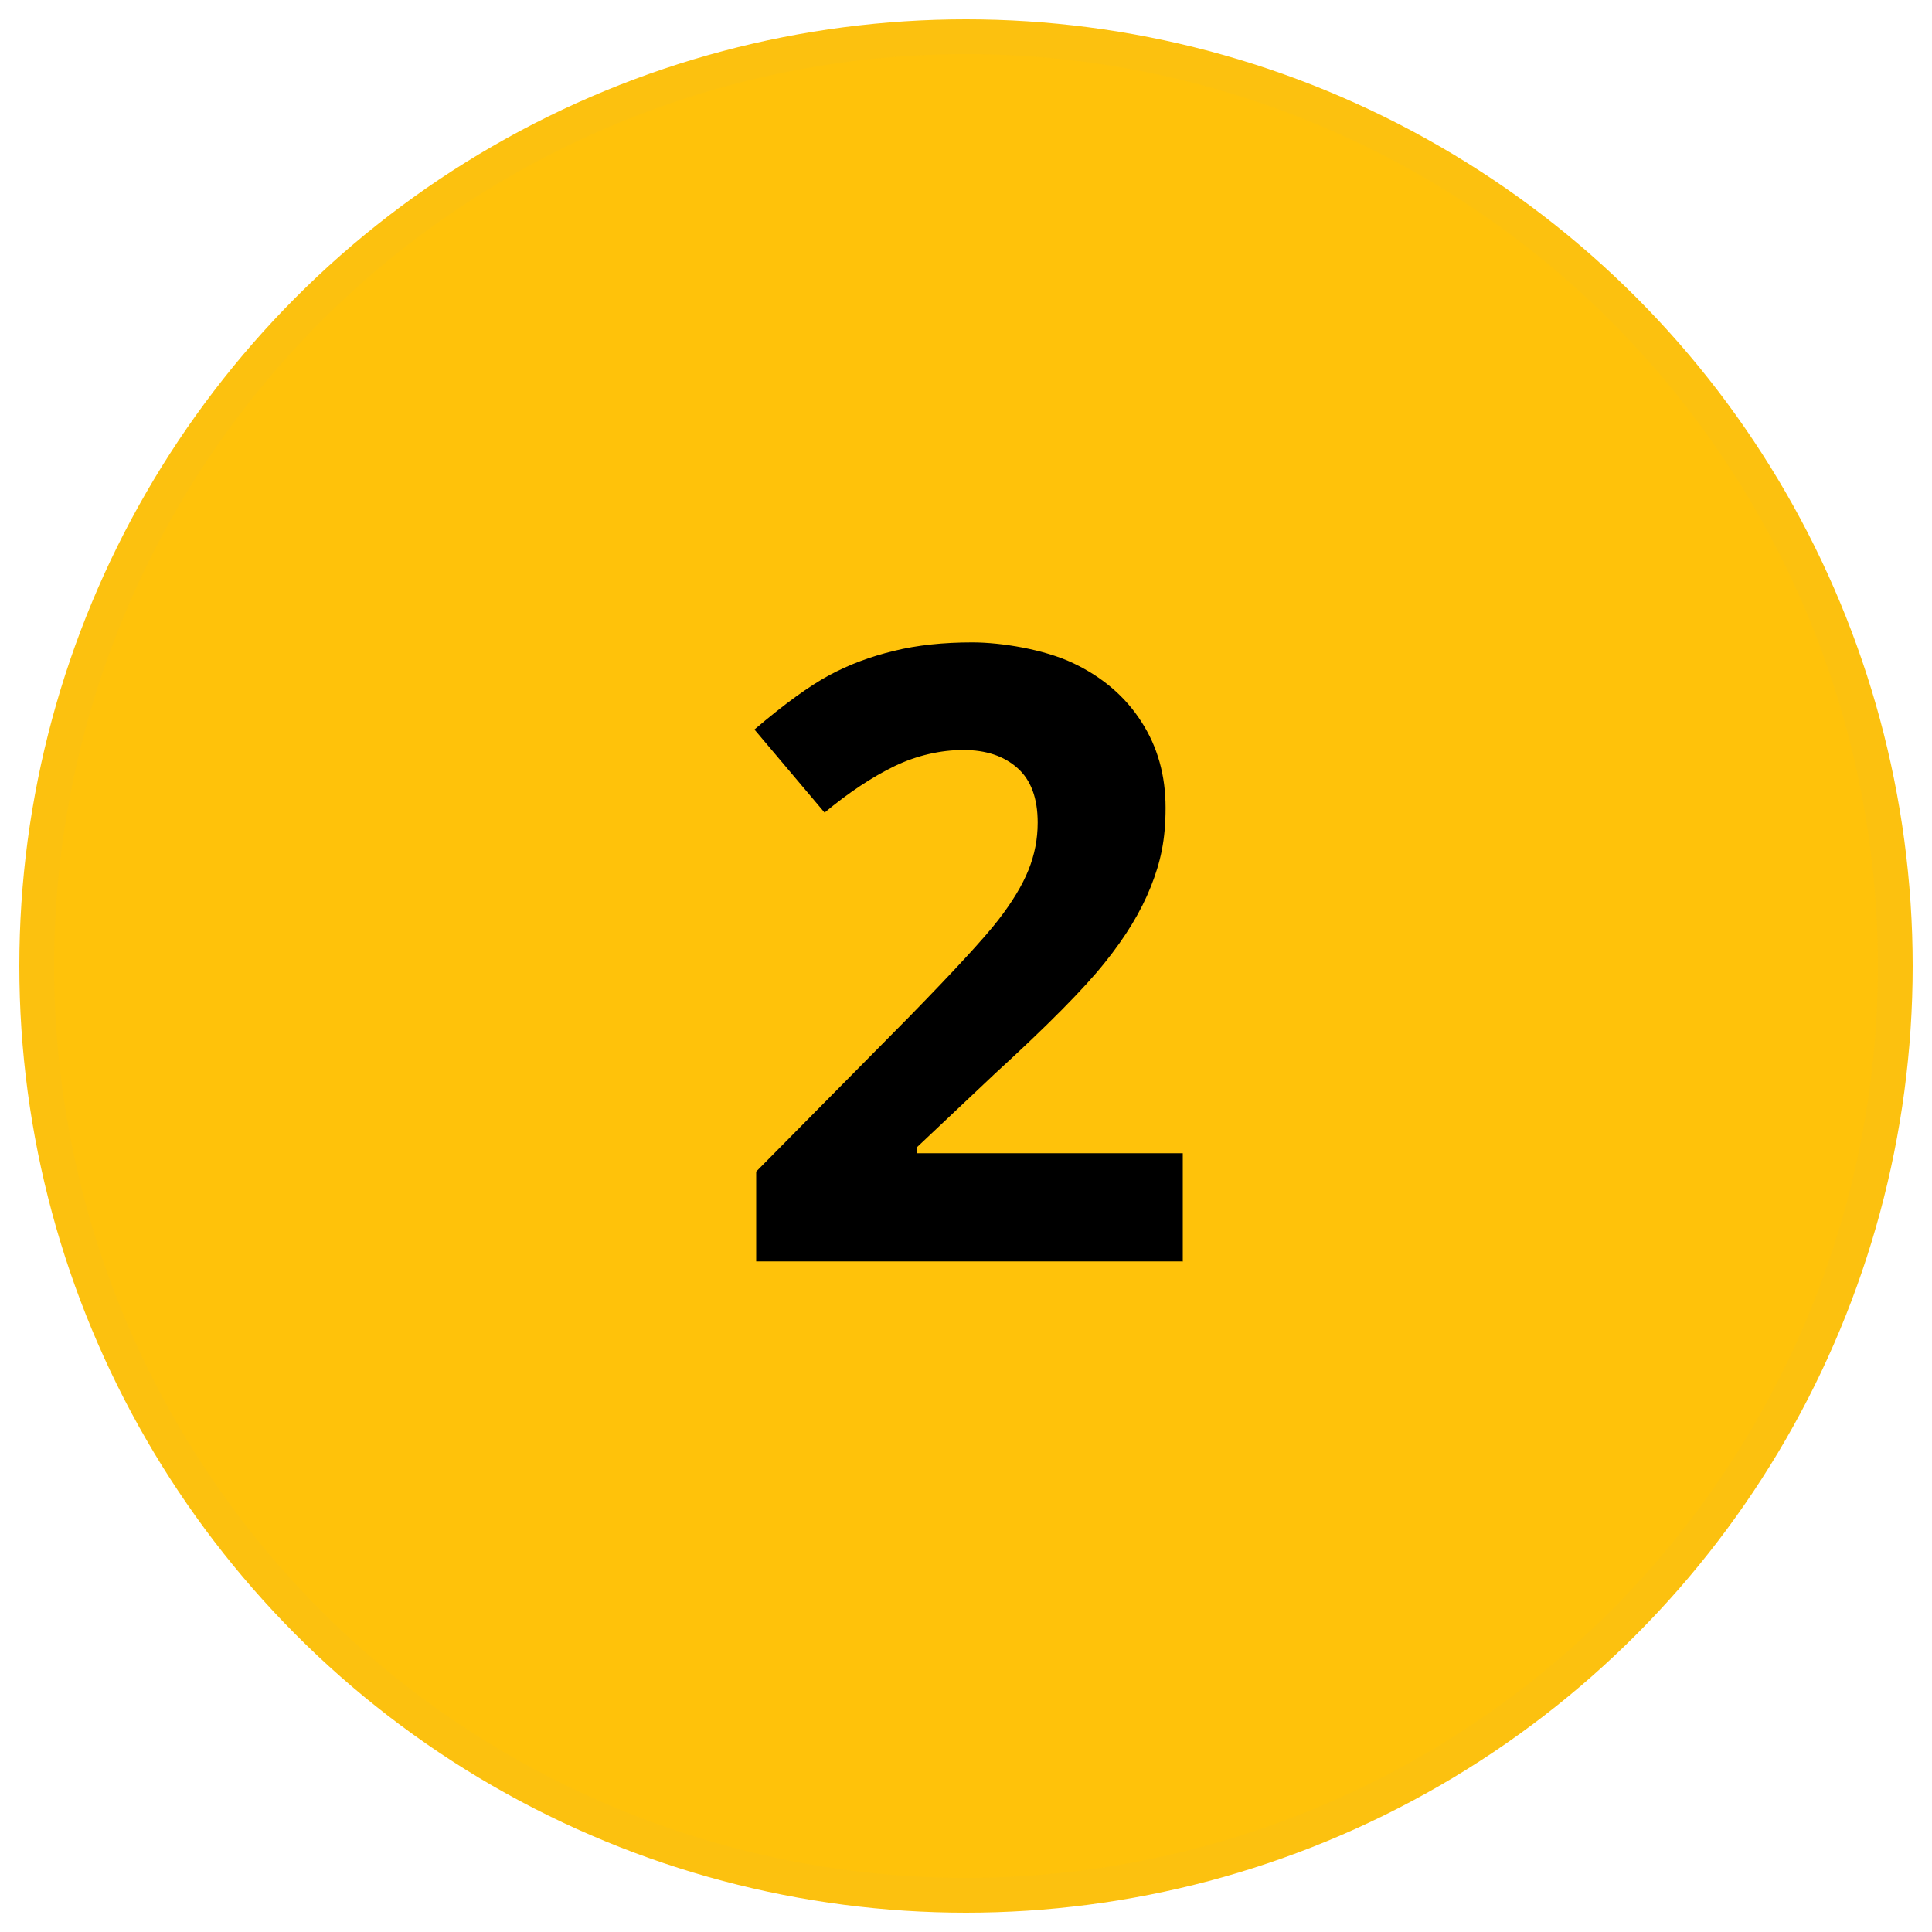
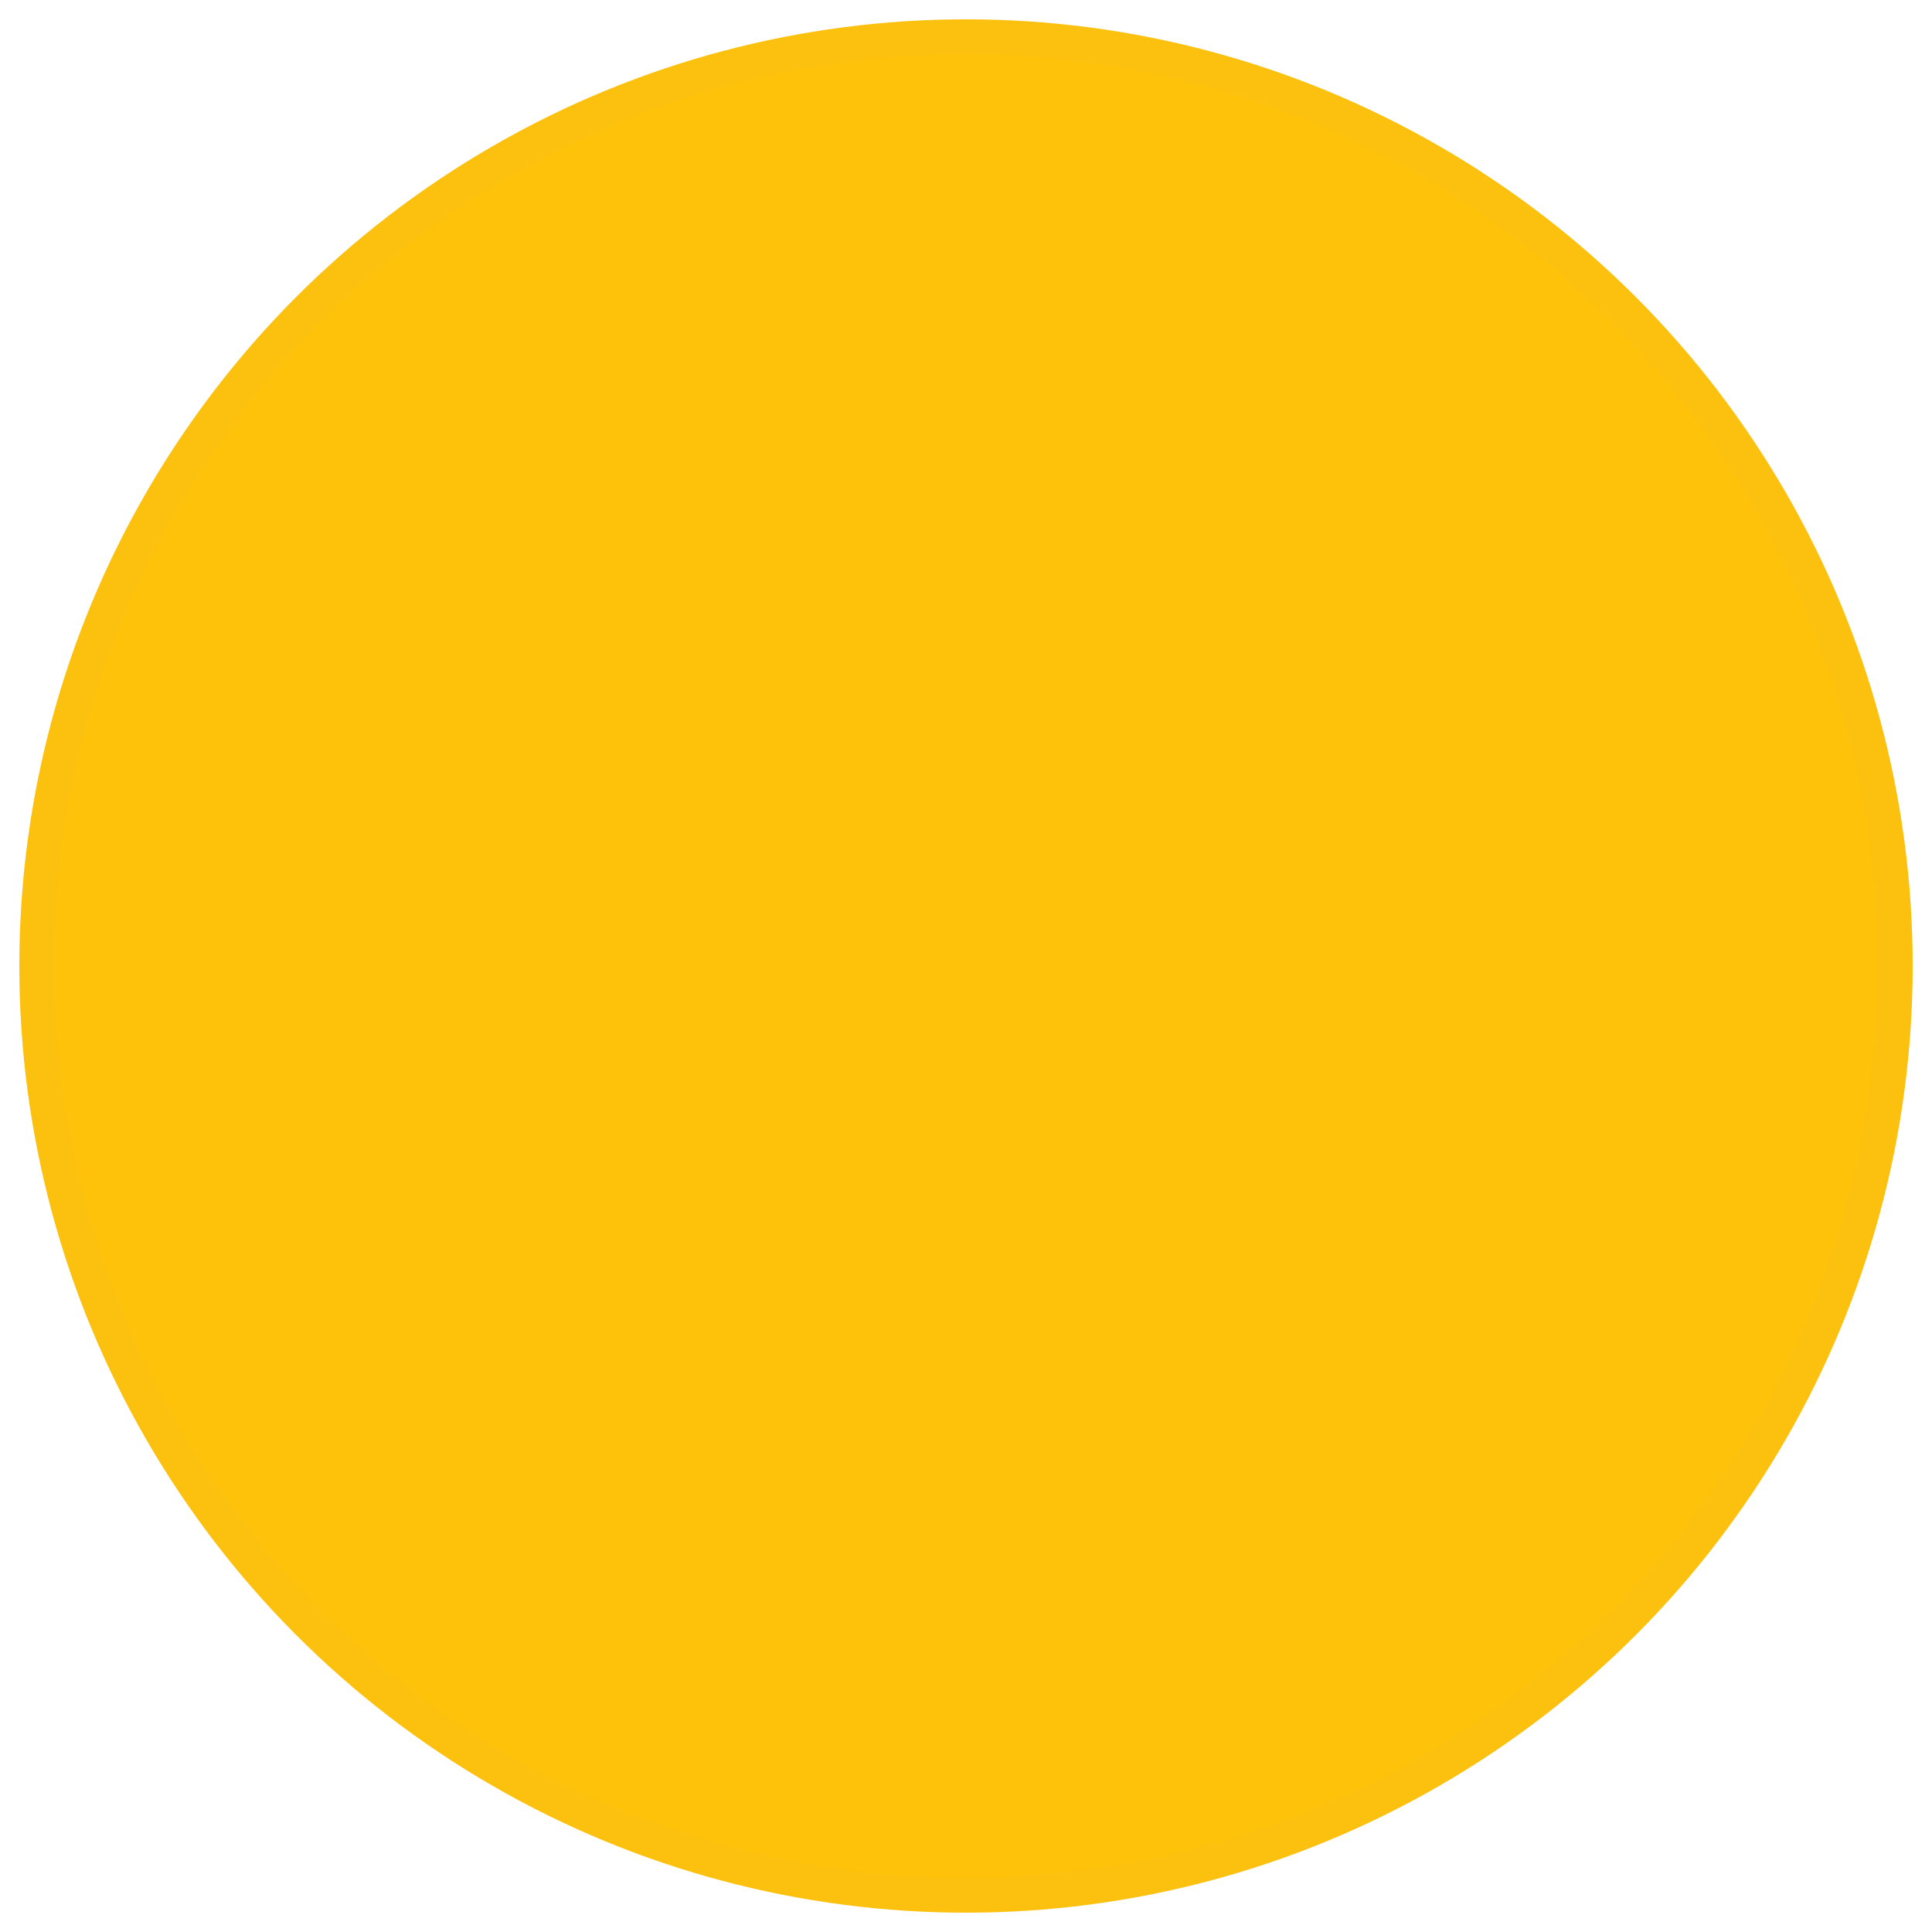
<svg xmlns="http://www.w3.org/2000/svg" id="Ebene_1" width="1000" height="1000" version="1.1" viewBox="0 0 1000 1000">
  <defs>
    <style>
      .st0 {
        fill: #ffc20a;
        stroke: #fcc10f;
        stroke-miterlimit: 10;
        stroke-width: 18px;
      }
    </style>
  </defs>
  <circle class="st0" cx="500" cy="500" r="481" />
-   <path d="M612.3,652.9h-220.9v-46.5l79.3-80.2c23.5-24.1,38.8-40.7,46-50,7.2-9.3,12.4-17.9,15.6-25.8,3.2-7.9,4.8-16.1,4.8-24.6,0-12.7-3.5-22.1-10.5-28.3-7-6.2-16.3-9.3-28-9.3s-24.1,2.8-35.7,8.4c-11.5,5.6-23.6,13.6-36.1,24l-36.3-43c15.6-13.3,28.5-22.6,38.7-28.1,10.2-5.5,21.4-9.7,33.5-12.6,12.1-3,25.6-4.4,40.6-4.4s37.2,3.6,52.3,10.8c15.1,7.2,26.9,17.3,35.2,30.3,8.4,13,12.5,27.8,12.5,44.5s-2.6,28.2-7.7,41c-5.1,12.8-13,25.8-23.8,39.2-10.7,13.4-29.6,32.5-56.7,57.3l-40.6,38.3v3h137.7v56.2Z" />
</svg>